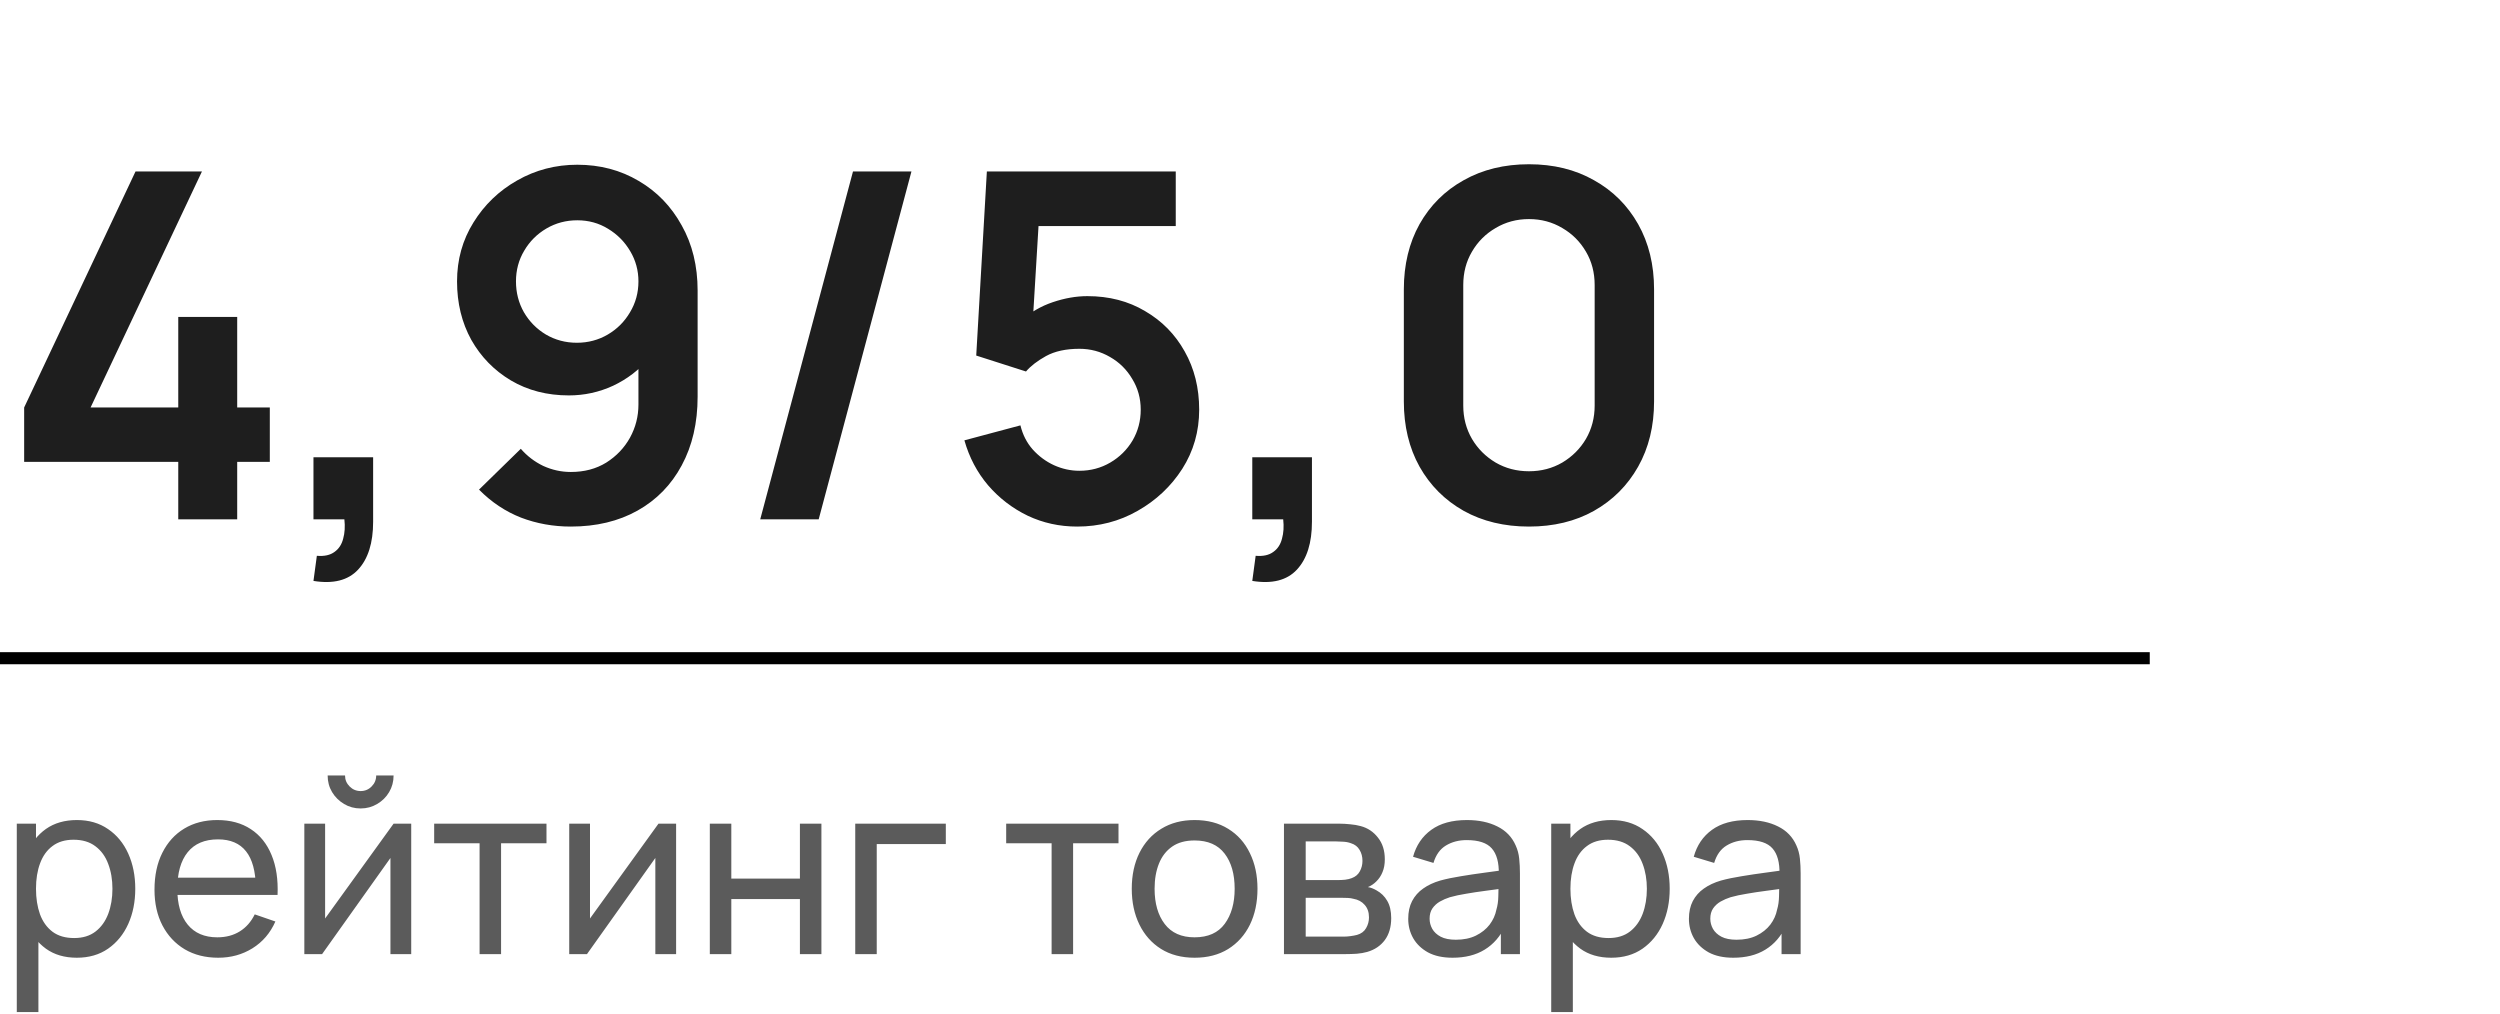
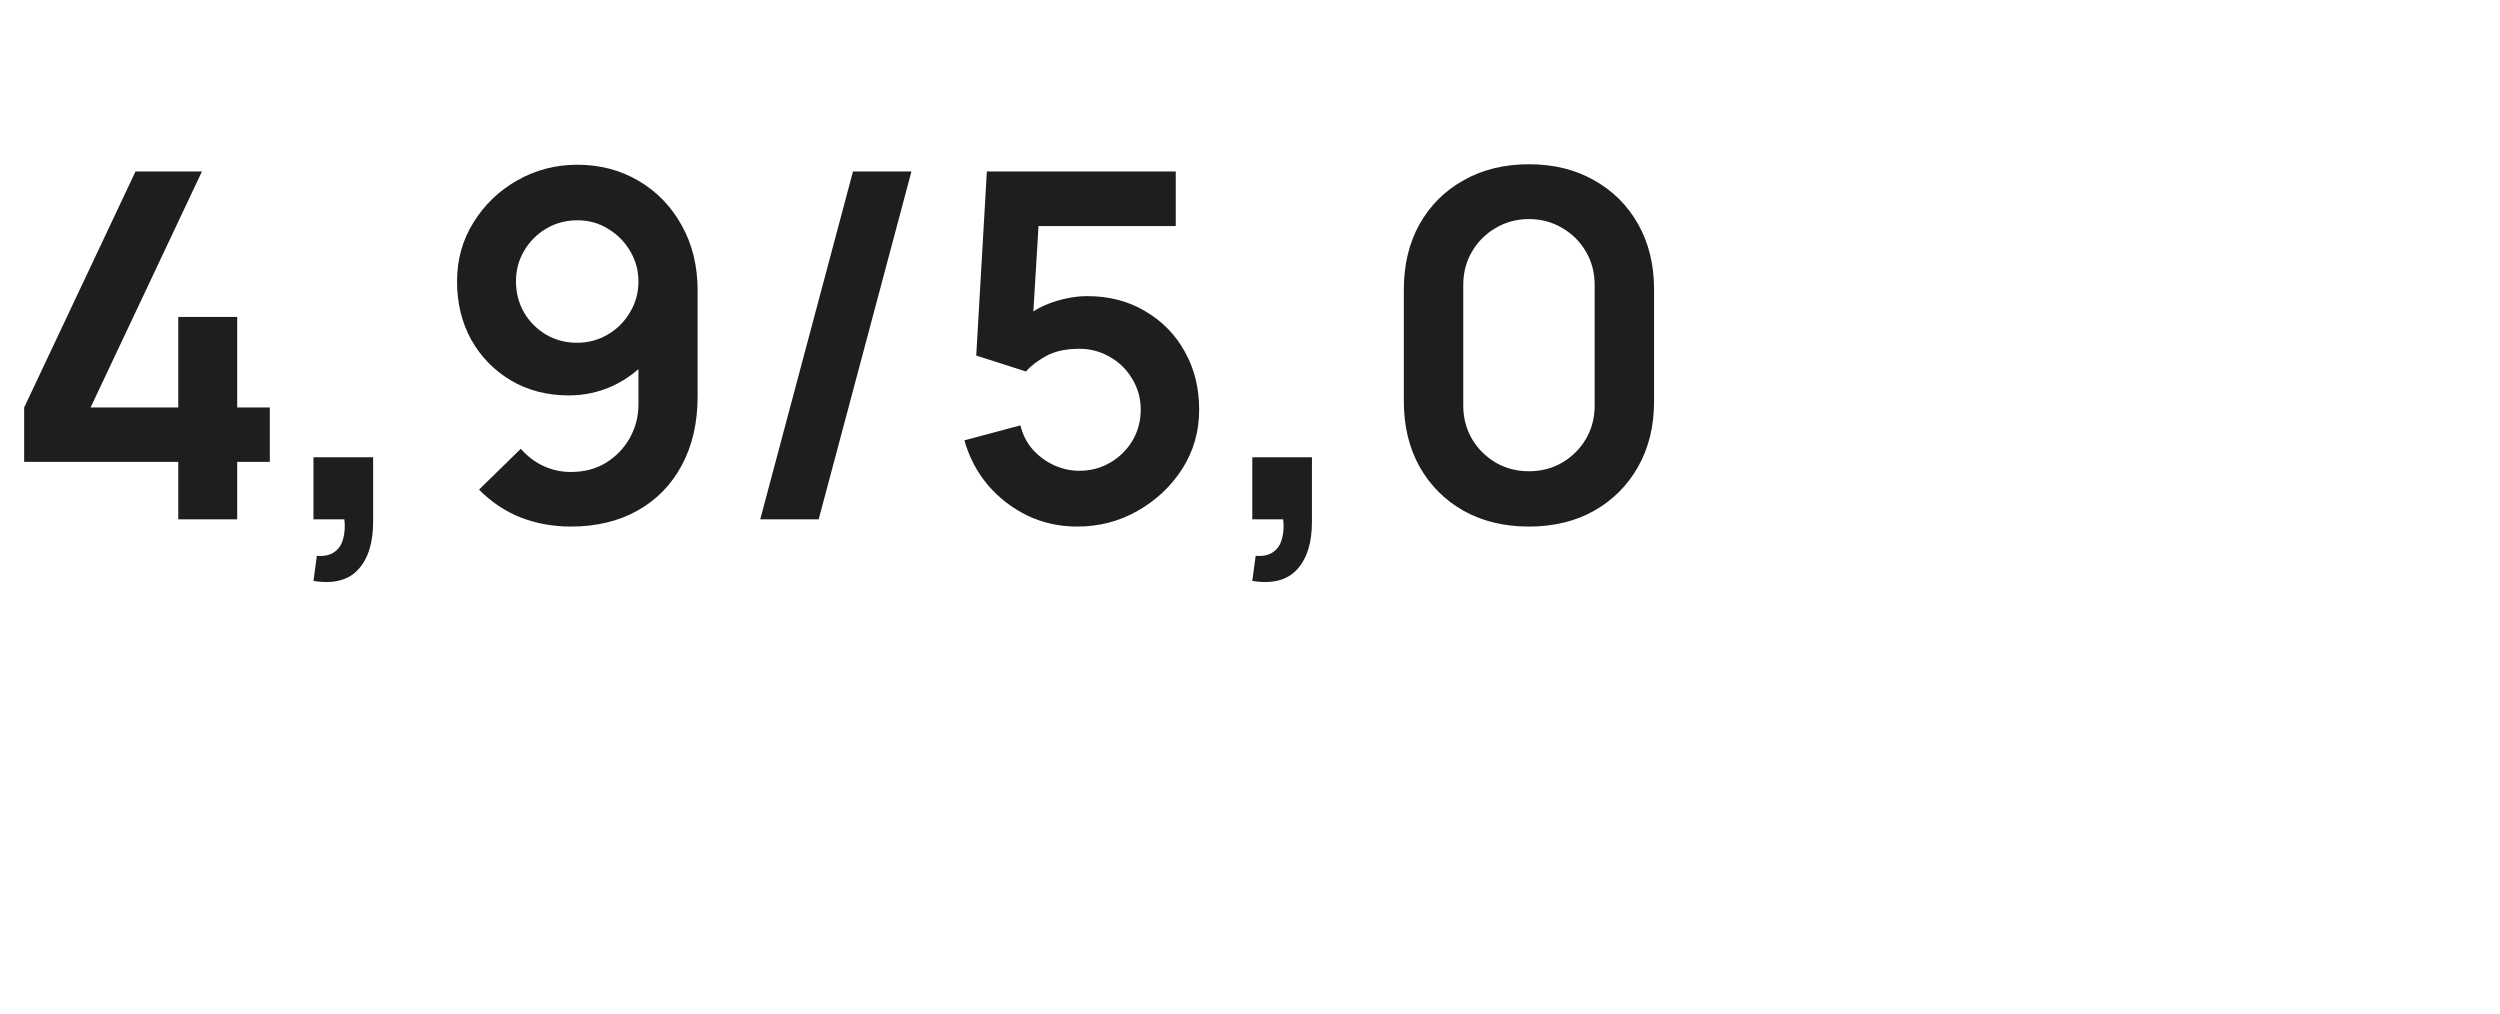
<svg xmlns="http://www.w3.org/2000/svg" width="207" height="84" viewBox="0 0 207 84" fill="none">
  <path d="M14.76 43V38.24H2V33.74L11.22 14.2H16.72L7.5 33.74H14.76V26.24H19.64V33.74H22.34V38.24H19.64V43H14.76ZM25.955 48.1L26.235 46.02C26.848 46.073 27.335 45.967 27.695 45.7C28.055 45.447 28.295 45.08 28.415 44.6C28.548 44.133 28.581 43.6 28.515 43H25.955V37.86H30.895V43.2C30.895 44.947 30.481 46.267 29.655 47.16C28.828 48.053 27.595 48.367 25.955 48.1ZM47.803 13.64C49.683 13.64 51.377 14.087 52.883 14.98C54.39 15.86 55.577 17.087 56.443 18.66C57.323 20.22 57.763 22.02 57.763 24.06V32.84C57.763 35.013 57.323 36.913 56.443 38.54C55.577 40.153 54.356 41.4 52.783 42.28C51.21 43.16 49.37 43.6 47.263 43.6C45.81 43.6 44.437 43.353 43.143 42.86C41.85 42.353 40.69 41.58 39.663 40.54L43.123 37.16C43.643 37.76 44.263 38.233 44.983 38.58C45.717 38.913 46.477 39.08 47.263 39.08C48.383 39.08 49.363 38.82 50.203 38.3C51.043 37.767 51.697 37.08 52.163 36.24C52.63 35.387 52.863 34.473 52.863 33.5V28.72L53.723 29.68C52.91 30.64 51.923 31.393 50.763 31.94C49.603 32.473 48.383 32.74 47.103 32.74C45.303 32.74 43.703 32.327 42.303 31.5C40.916 30.673 39.823 29.553 39.023 28.14C38.236 26.713 37.843 25.1 37.843 23.3C37.843 21.5 38.297 19.873 39.203 18.42C40.11 16.953 41.316 15.793 42.823 14.94C44.343 14.073 46.003 13.64 47.803 13.64ZM47.803 18.24C46.87 18.24 46.017 18.467 45.243 18.92C44.47 19.373 43.856 19.987 43.403 20.76C42.95 21.52 42.723 22.367 42.723 23.3C42.723 24.233 42.943 25.087 43.383 25.86C43.837 26.633 44.443 27.247 45.203 27.7C45.977 28.153 46.83 28.38 47.763 28.38C48.697 28.38 49.55 28.153 50.323 27.7C51.096 27.247 51.71 26.633 52.163 25.86C52.63 25.087 52.863 24.233 52.863 23.3C52.863 22.393 52.636 21.56 52.183 20.8C51.73 20.027 51.117 19.407 50.343 18.94C49.583 18.473 48.736 18.24 47.803 18.24ZM70.627 14.2H75.467L67.787 43H62.947L70.627 14.2ZM89.192 43.6C87.725 43.6 86.358 43.3 85.092 42.7C83.825 42.087 82.732 41.247 81.812 40.18C80.905 39.113 80.252 37.873 79.852 36.46L84.492 35.22C84.678 35.993 85.018 36.66 85.512 37.22C86.018 37.78 86.605 38.213 87.272 38.52C87.952 38.827 88.652 38.98 89.372 38.98C90.305 38.98 91.158 38.753 91.932 38.3C92.705 37.847 93.318 37.24 93.772 36.48C94.225 35.707 94.452 34.853 94.452 33.92C94.452 32.987 94.218 32.14 93.752 31.38C93.298 30.607 92.685 30 91.912 29.56C91.138 29.107 90.292 28.88 89.372 28.88C88.265 28.88 87.345 29.08 86.612 29.48C85.892 29.88 85.338 30.307 84.952 30.76L80.832 29.44L81.712 14.2H97.352V18.72H84.292L86.092 17.02L85.452 27.62L84.572 26.54C85.318 25.86 86.185 25.353 87.172 25.02C88.158 24.687 89.112 24.52 90.032 24.52C91.832 24.52 93.425 24.933 94.812 25.76C96.212 26.573 97.305 27.687 98.092 29.1C98.892 30.513 99.292 32.12 99.292 33.92C99.292 35.72 98.825 37.353 97.892 38.82C96.958 40.273 95.725 41.433 94.192 42.3C92.672 43.167 91.005 43.6 89.192 43.6ZM103.689 48.1L103.969 46.02C104.582 46.073 105.069 45.967 105.429 45.7C105.789 45.447 106.029 45.08 106.149 44.6C106.282 44.133 106.316 43.6 106.249 43H103.689V37.86H108.629V43.2C108.629 44.947 108.216 46.267 107.389 47.16C106.562 48.053 105.329 48.367 103.689 48.1ZM126.598 43.6C124.558 43.6 122.758 43.167 121.198 42.3C119.638 41.42 118.418 40.2 117.538 38.64C116.671 37.08 116.238 35.28 116.238 33.24V23.96C116.238 21.92 116.671 20.12 117.538 18.56C118.418 17 119.638 15.787 121.198 14.92C122.758 14.04 124.558 13.6 126.598 13.6C128.638 13.6 130.431 14.04 131.978 14.92C133.538 15.787 134.758 17 135.638 18.56C136.518 20.12 136.957 21.92 136.957 23.96V33.24C136.957 35.28 136.518 37.08 135.638 38.64C134.758 40.2 133.538 41.42 131.978 42.3C130.431 43.167 128.638 43.6 126.598 43.6ZM126.598 39.02C127.611 39.02 128.531 38.78 129.358 38.3C130.184 37.807 130.838 37.153 131.318 36.34C131.798 35.513 132.038 34.593 132.038 33.58V23.6C132.038 22.573 131.798 21.653 131.318 20.84C130.838 20.013 130.184 19.36 129.358 18.88C128.531 18.387 127.611 18.14 126.598 18.14C125.584 18.14 124.664 18.387 123.838 18.88C123.011 19.36 122.358 20.013 121.878 20.84C121.398 21.653 121.158 22.573 121.158 23.6V33.58C121.158 34.593 121.398 35.513 121.878 36.34C122.358 37.153 123.011 37.807 123.838 38.3C124.664 38.78 125.584 39.02 126.598 39.02Z" fill="#1E1E1E" />
-   <path d="M6.36 79.3C5.347 79.3 4.493 79.05 3.8 78.55C3.107 78.043 2.58 77.36 2.22 76.5C1.867 75.633 1.69 74.663 1.69 73.59C1.69 72.503 1.867 71.53 2.22 70.67C2.58 69.81 3.107 69.133 3.8 68.64C4.5 68.147 5.357 67.9 6.37 67.9C7.37 67.9 8.23 68.15 8.95 68.65C9.677 69.143 10.233 69.82 10.62 70.68C11.007 71.54 11.2 72.51 11.2 73.59C11.2 74.67 11.007 75.64 10.62 76.5C10.233 77.36 9.677 78.043 8.95 78.55C8.23 79.05 7.367 79.3 6.36 79.3ZM1.39 83.8V68.2H2.98V76.15H3.18V83.8H1.39ZM6.14 77.67C6.853 77.67 7.443 77.49 7.91 77.13C8.377 76.77 8.727 76.283 8.96 75.67C9.193 75.05 9.31 74.357 9.31 73.59C9.31 72.83 9.193 72.143 8.96 71.53C8.733 70.917 8.38 70.43 7.9 70.07C7.427 69.71 6.823 69.53 6.09 69.53C5.39 69.53 4.81 69.703 4.35 70.05C3.89 70.39 3.547 70.867 3.32 71.48C3.093 72.087 2.98 72.79 2.98 73.59C2.98 74.377 3.09 75.08 3.31 75.7C3.537 76.313 3.883 76.797 4.35 77.15C4.817 77.497 5.413 77.67 6.14 77.67ZM18.072 79.3C17.012 79.3 16.085 79.067 15.292 78.6C14.505 78.127 13.892 77.47 13.452 76.63C13.012 75.783 12.792 74.797 12.792 73.67C12.792 72.49 13.009 71.47 13.442 70.61C13.876 69.743 14.479 69.077 15.252 68.61C16.032 68.137 16.945 67.9 17.992 67.9C19.079 67.9 20.002 68.15 20.762 68.65C21.529 69.15 22.102 69.863 22.482 70.79C22.869 71.717 23.035 72.82 22.982 74.1H21.182V73.46C21.162 72.133 20.892 71.143 20.372 70.49C19.852 69.83 19.079 69.5 18.052 69.5C16.952 69.5 16.116 69.853 15.542 70.56C14.969 71.267 14.682 72.28 14.682 73.6C14.682 74.873 14.969 75.86 15.542 76.56C16.116 77.26 16.932 77.61 17.992 77.61C18.706 77.61 19.326 77.447 19.852 77.12C20.379 76.793 20.792 76.323 21.092 75.71L22.802 76.3C22.382 77.253 21.749 77.993 20.902 78.52C20.062 79.04 19.119 79.3 18.072 79.3ZM14.082 74.1V72.67H22.062V74.1H14.082ZM29.859 66.94C29.359 66.94 28.902 66.817 28.489 66.57C28.075 66.323 27.745 65.997 27.499 65.59C27.252 65.177 27.129 64.717 27.129 64.21H28.569C28.569 64.563 28.695 64.867 28.949 65.12C29.202 65.373 29.505 65.5 29.859 65.5C30.219 65.5 30.522 65.373 30.769 65.12C31.022 64.867 31.149 64.563 31.149 64.21H32.589C32.589 64.717 32.465 65.177 32.219 65.59C31.979 65.997 31.649 66.323 31.229 66.57C30.815 66.817 30.359 66.94 29.859 66.94ZM34.049 68.2V79H32.329V71.04L26.669 79H25.199V68.2H26.919V76.05L32.589 68.2H34.049ZM39.709 79V69.82H35.949V68.2H45.249V69.82H41.489V79H39.709ZM55.982 68.2V79H54.262V71.04L48.602 79H47.132V68.2H48.852V76.05L54.522 68.2H55.982ZM58.773 79V68.2H60.553V72.75H66.233V68.2H68.013V79H66.233V74.44H60.553V79H58.773ZM70.814 79V68.2H78.314V69.89H72.594V79H70.814ZM87.073 79V69.82H83.312V68.2H92.612V69.82H88.853V79H87.073ZM98.91 79.3C97.837 79.3 96.91 79.057 96.13 78.57C95.357 78.083 94.76 77.41 94.34 76.55C93.92 75.69 93.71 74.703 93.71 73.59C93.71 72.457 93.924 71.463 94.35 70.61C94.777 69.757 95.38 69.093 96.16 68.62C96.94 68.14 97.857 67.9 98.91 67.9C99.99 67.9 100.92 68.143 101.7 68.63C102.48 69.11 103.077 69.78 103.49 70.64C103.91 71.493 104.12 72.477 104.12 73.59C104.12 74.717 103.91 75.71 103.49 76.57C103.07 77.423 102.47 78.093 101.69 78.58C100.91 79.06 99.984 79.3 98.91 79.3ZM98.91 77.61C100.03 77.61 100.863 77.237 101.41 76.49C101.957 75.743 102.23 74.777 102.23 73.59C102.23 72.37 101.953 71.4 101.4 70.68C100.847 69.953 100.017 69.59 98.91 69.59C98.157 69.59 97.537 69.76 97.05 70.1C96.564 70.44 96.2 70.91 95.96 71.51C95.72 72.11 95.6 72.803 95.6 73.59C95.6 74.803 95.88 75.777 96.44 76.51C97 77.243 97.823 77.61 98.91 77.61ZM106.312 79V68.2H110.912C111.185 68.2 111.479 68.217 111.792 68.25C112.112 68.277 112.402 68.327 112.662 68.4C113.242 68.553 113.719 68.87 114.092 69.35C114.472 69.823 114.662 70.423 114.662 71.15C114.662 71.557 114.599 71.91 114.472 72.21C114.352 72.51 114.179 72.77 113.952 72.99C113.852 73.09 113.742 73.18 113.622 73.26C113.502 73.34 113.382 73.403 113.262 73.45C113.495 73.49 113.732 73.58 113.972 73.72C114.352 73.927 114.649 74.217 114.862 74.59C115.082 74.963 115.192 75.44 115.192 76.02C115.192 76.753 115.015 77.36 114.662 77.84C114.309 78.313 113.822 78.64 113.202 78.82C112.942 78.893 112.655 78.943 112.342 78.97C112.029 78.99 111.725 79 111.432 79H106.312ZM108.112 77.55H111.332C111.472 77.55 111.639 77.537 111.832 77.51C112.032 77.483 112.209 77.45 112.362 77.41C112.709 77.31 112.959 77.123 113.112 76.85C113.272 76.577 113.352 76.28 113.352 75.96C113.352 75.533 113.232 75.187 112.992 74.92C112.759 74.653 112.449 74.487 112.062 74.42C111.922 74.38 111.769 74.357 111.602 74.35C111.442 74.343 111.299 74.34 111.172 74.34H108.112V77.55ZM108.112 72.87H110.792C110.979 72.87 111.175 72.86 111.382 72.84C111.589 72.813 111.769 72.77 111.922 72.71C112.229 72.597 112.452 72.41 112.592 72.15C112.739 71.883 112.812 71.593 112.812 71.28C112.812 70.933 112.732 70.63 112.572 70.37C112.419 70.103 112.182 69.92 111.862 69.82C111.649 69.74 111.409 69.697 111.142 69.69C110.882 69.677 110.715 69.67 110.642 69.67H108.112V72.87ZM120.271 79.3C119.464 79.3 118.787 79.153 118.241 78.86C117.701 78.56 117.291 78.167 117.011 77.68C116.737 77.193 116.601 76.66 116.601 76.08C116.601 75.513 116.707 75.023 116.921 74.61C117.141 74.19 117.447 73.843 117.841 73.57C118.234 73.29 118.704 73.07 119.251 72.91C119.764 72.77 120.337 72.65 120.971 72.55C121.611 72.443 122.257 72.347 122.911 72.26C123.564 72.173 124.174 72.09 124.741 72.01L124.101 72.38C124.121 71.42 123.927 70.71 123.521 70.25C123.121 69.79 122.427 69.56 121.441 69.56C120.787 69.56 120.214 69.71 119.721 70.01C119.234 70.303 118.891 70.783 118.691 71.45L117.001 70.94C117.261 69.993 117.764 69.25 118.511 68.71C119.257 68.17 120.241 67.9 121.461 67.9C122.441 67.9 123.281 68.077 123.981 68.43C124.687 68.777 125.194 69.303 125.501 70.01C125.654 70.343 125.751 70.707 125.791 71.1C125.831 71.487 125.851 71.893 125.851 72.32V79H124.271V76.41L124.641 76.65C124.234 77.523 123.664 78.183 122.931 78.63C122.204 79.077 121.317 79.3 120.271 79.3ZM120.541 77.81C121.181 77.81 121.734 77.697 122.201 77.47C122.674 77.237 123.054 76.933 123.341 76.56C123.627 76.18 123.814 75.767 123.901 75.32C124.001 74.987 124.054 74.617 124.061 74.21C124.074 73.797 124.081 73.48 124.081 73.26L124.701 73.53C124.121 73.61 123.551 73.687 122.991 73.76C122.431 73.833 121.901 73.913 121.401 74C120.901 74.08 120.451 74.177 120.051 74.29C119.757 74.383 119.481 74.503 119.221 74.65C118.967 74.797 118.761 74.987 118.601 75.22C118.447 75.447 118.371 75.73 118.371 76.07C118.371 76.363 118.444 76.643 118.591 76.91C118.744 77.177 118.977 77.393 119.291 77.56C119.611 77.727 120.027 77.81 120.541 77.81ZM133.411 79.3C132.397 79.3 131.544 79.05 130.851 78.55C130.157 78.043 129.631 77.36 129.271 76.5C128.917 75.633 128.741 74.663 128.741 73.59C128.741 72.503 128.917 71.53 129.271 70.67C129.631 69.81 130.157 69.133 130.851 68.64C131.551 68.147 132.407 67.9 133.421 67.9C134.421 67.9 135.281 68.15 136.001 68.65C136.727 69.143 137.284 69.82 137.671 70.68C138.057 71.54 138.251 72.51 138.251 73.59C138.251 74.67 138.057 75.64 137.671 76.5C137.284 77.36 136.727 78.043 136.001 78.55C135.281 79.05 134.417 79.3 133.411 79.3ZM128.441 83.8V68.2H130.031V76.15H130.231V83.8H128.441ZM133.191 77.67C133.904 77.67 134.494 77.49 134.961 77.13C135.427 76.77 135.777 76.283 136.011 75.67C136.244 75.05 136.361 74.357 136.361 73.59C136.361 72.83 136.244 72.143 136.011 71.53C135.784 70.917 135.431 70.43 134.951 70.07C134.477 69.71 133.874 69.53 133.141 69.53C132.441 69.53 131.861 69.703 131.401 70.05C130.941 70.39 130.597 70.867 130.371 71.48C130.144 72.087 130.031 72.79 130.031 73.59C130.031 74.377 130.141 75.08 130.361 75.7C130.587 76.313 130.934 76.797 131.401 77.15C131.867 77.497 132.464 77.67 133.191 77.67ZM143.513 79.3C142.706 79.3 142.03 79.153 141.483 78.86C140.943 78.56 140.533 78.167 140.253 77.68C139.98 77.193 139.843 76.66 139.843 76.08C139.843 75.513 139.95 75.023 140.163 74.61C140.383 74.19 140.69 73.843 141.083 73.57C141.476 73.29 141.946 73.07 142.493 72.91C143.006 72.77 143.58 72.65 144.213 72.55C144.853 72.443 145.5 72.347 146.153 72.26C146.806 72.173 147.416 72.09 147.983 72.01L147.343 72.38C147.363 71.42 147.17 70.71 146.763 70.25C146.363 69.79 145.67 69.56 144.683 69.56C144.03 69.56 143.456 69.71 142.963 70.01C142.476 70.303 142.133 70.783 141.933 71.45L140.243 70.94C140.503 69.993 141.006 69.25 141.753 68.71C142.5 68.17 143.483 67.9 144.703 67.9C145.683 67.9 146.523 68.077 147.223 68.43C147.93 68.777 148.436 69.303 148.743 70.01C148.896 70.343 148.993 70.707 149.033 71.1C149.073 71.487 149.093 71.893 149.093 72.32V79H147.513V76.41L147.883 76.65C147.476 77.523 146.906 78.183 146.173 78.63C145.446 79.077 144.56 79.3 143.513 79.3ZM143.783 77.81C144.423 77.81 144.976 77.697 145.443 77.47C145.916 77.237 146.296 76.933 146.583 76.56C146.87 76.18 147.056 75.767 147.143 75.32C147.243 74.987 147.296 74.617 147.303 74.21C147.316 73.797 147.323 73.48 147.323 73.26L147.943 73.53C147.363 73.61 146.793 73.687 146.233 73.76C145.673 73.833 145.143 73.913 144.643 74C144.143 74.08 143.693 74.177 143.293 74.29C143 74.383 142.723 74.503 142.463 74.65C142.21 74.797 142.003 74.987 141.843 75.22C141.69 75.447 141.613 75.73 141.613 76.07C141.613 76.363 141.686 76.643 141.833 76.91C141.986 77.177 142.22 77.393 142.533 77.56C142.853 77.727 143.27 77.81 143.783 77.81Z" fill="#5B5B5B" />
-   <line y1="54.5" x2="178" y2="54.5" stroke="black" />
</svg>